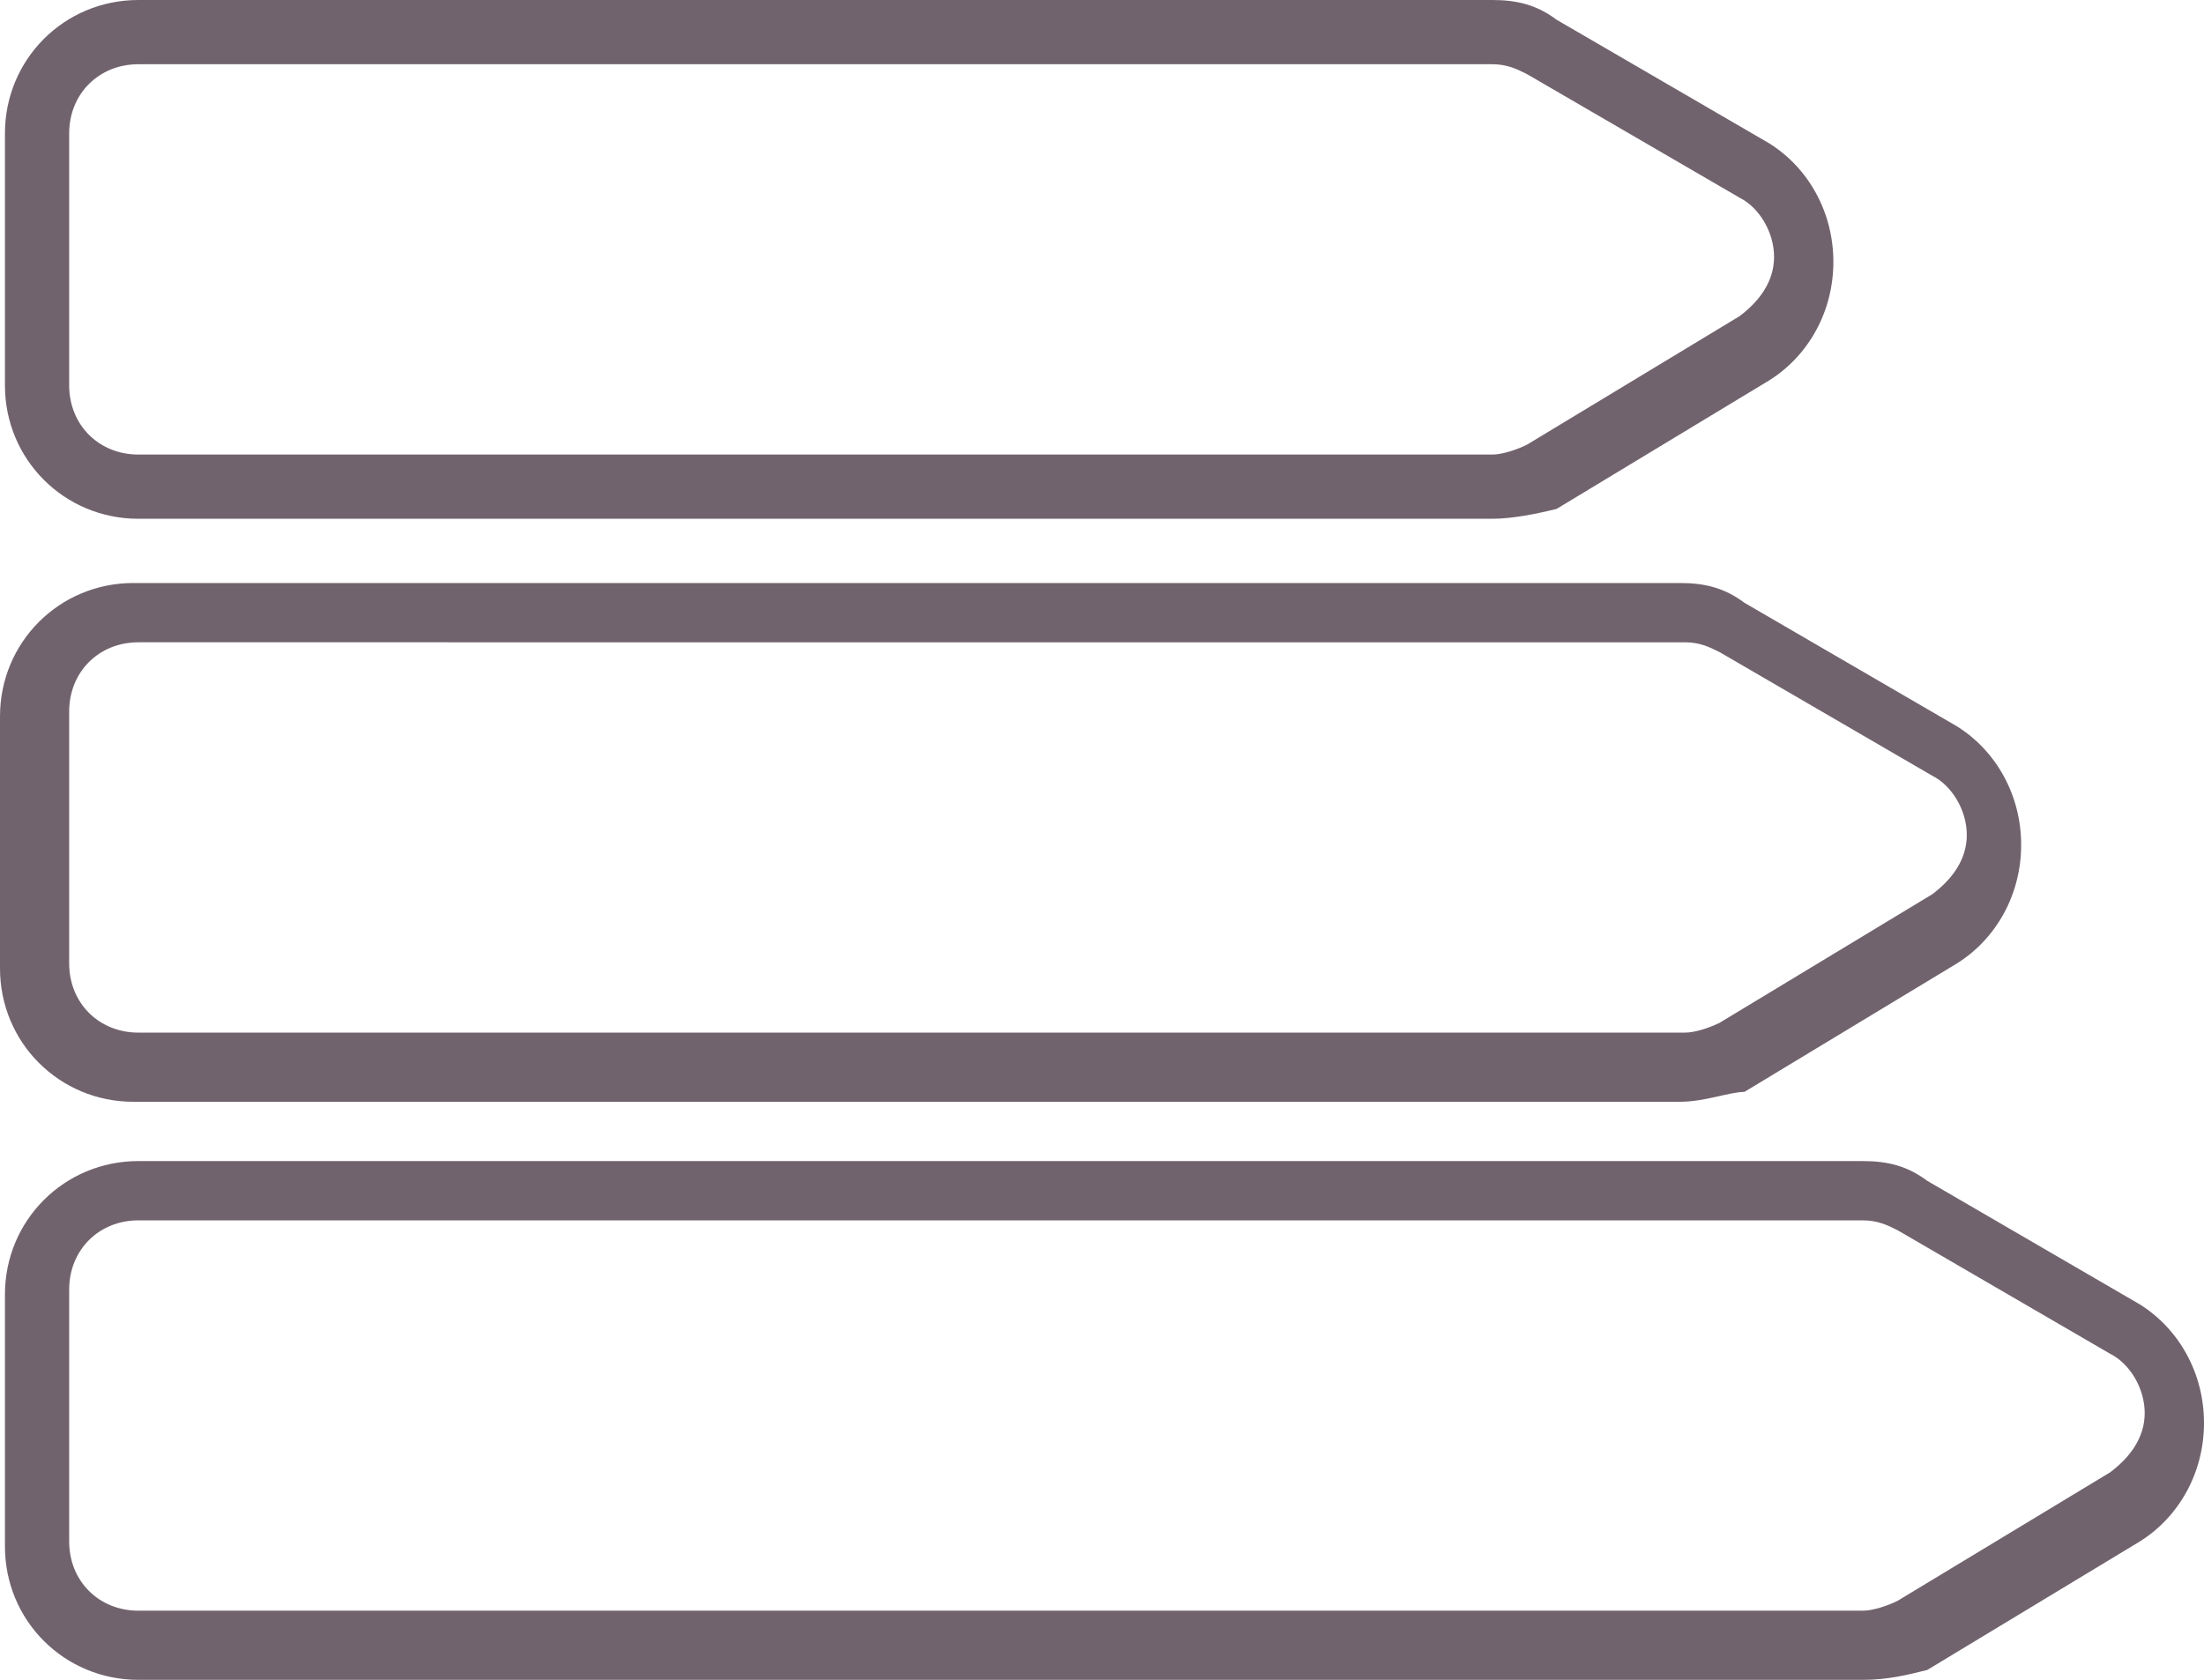
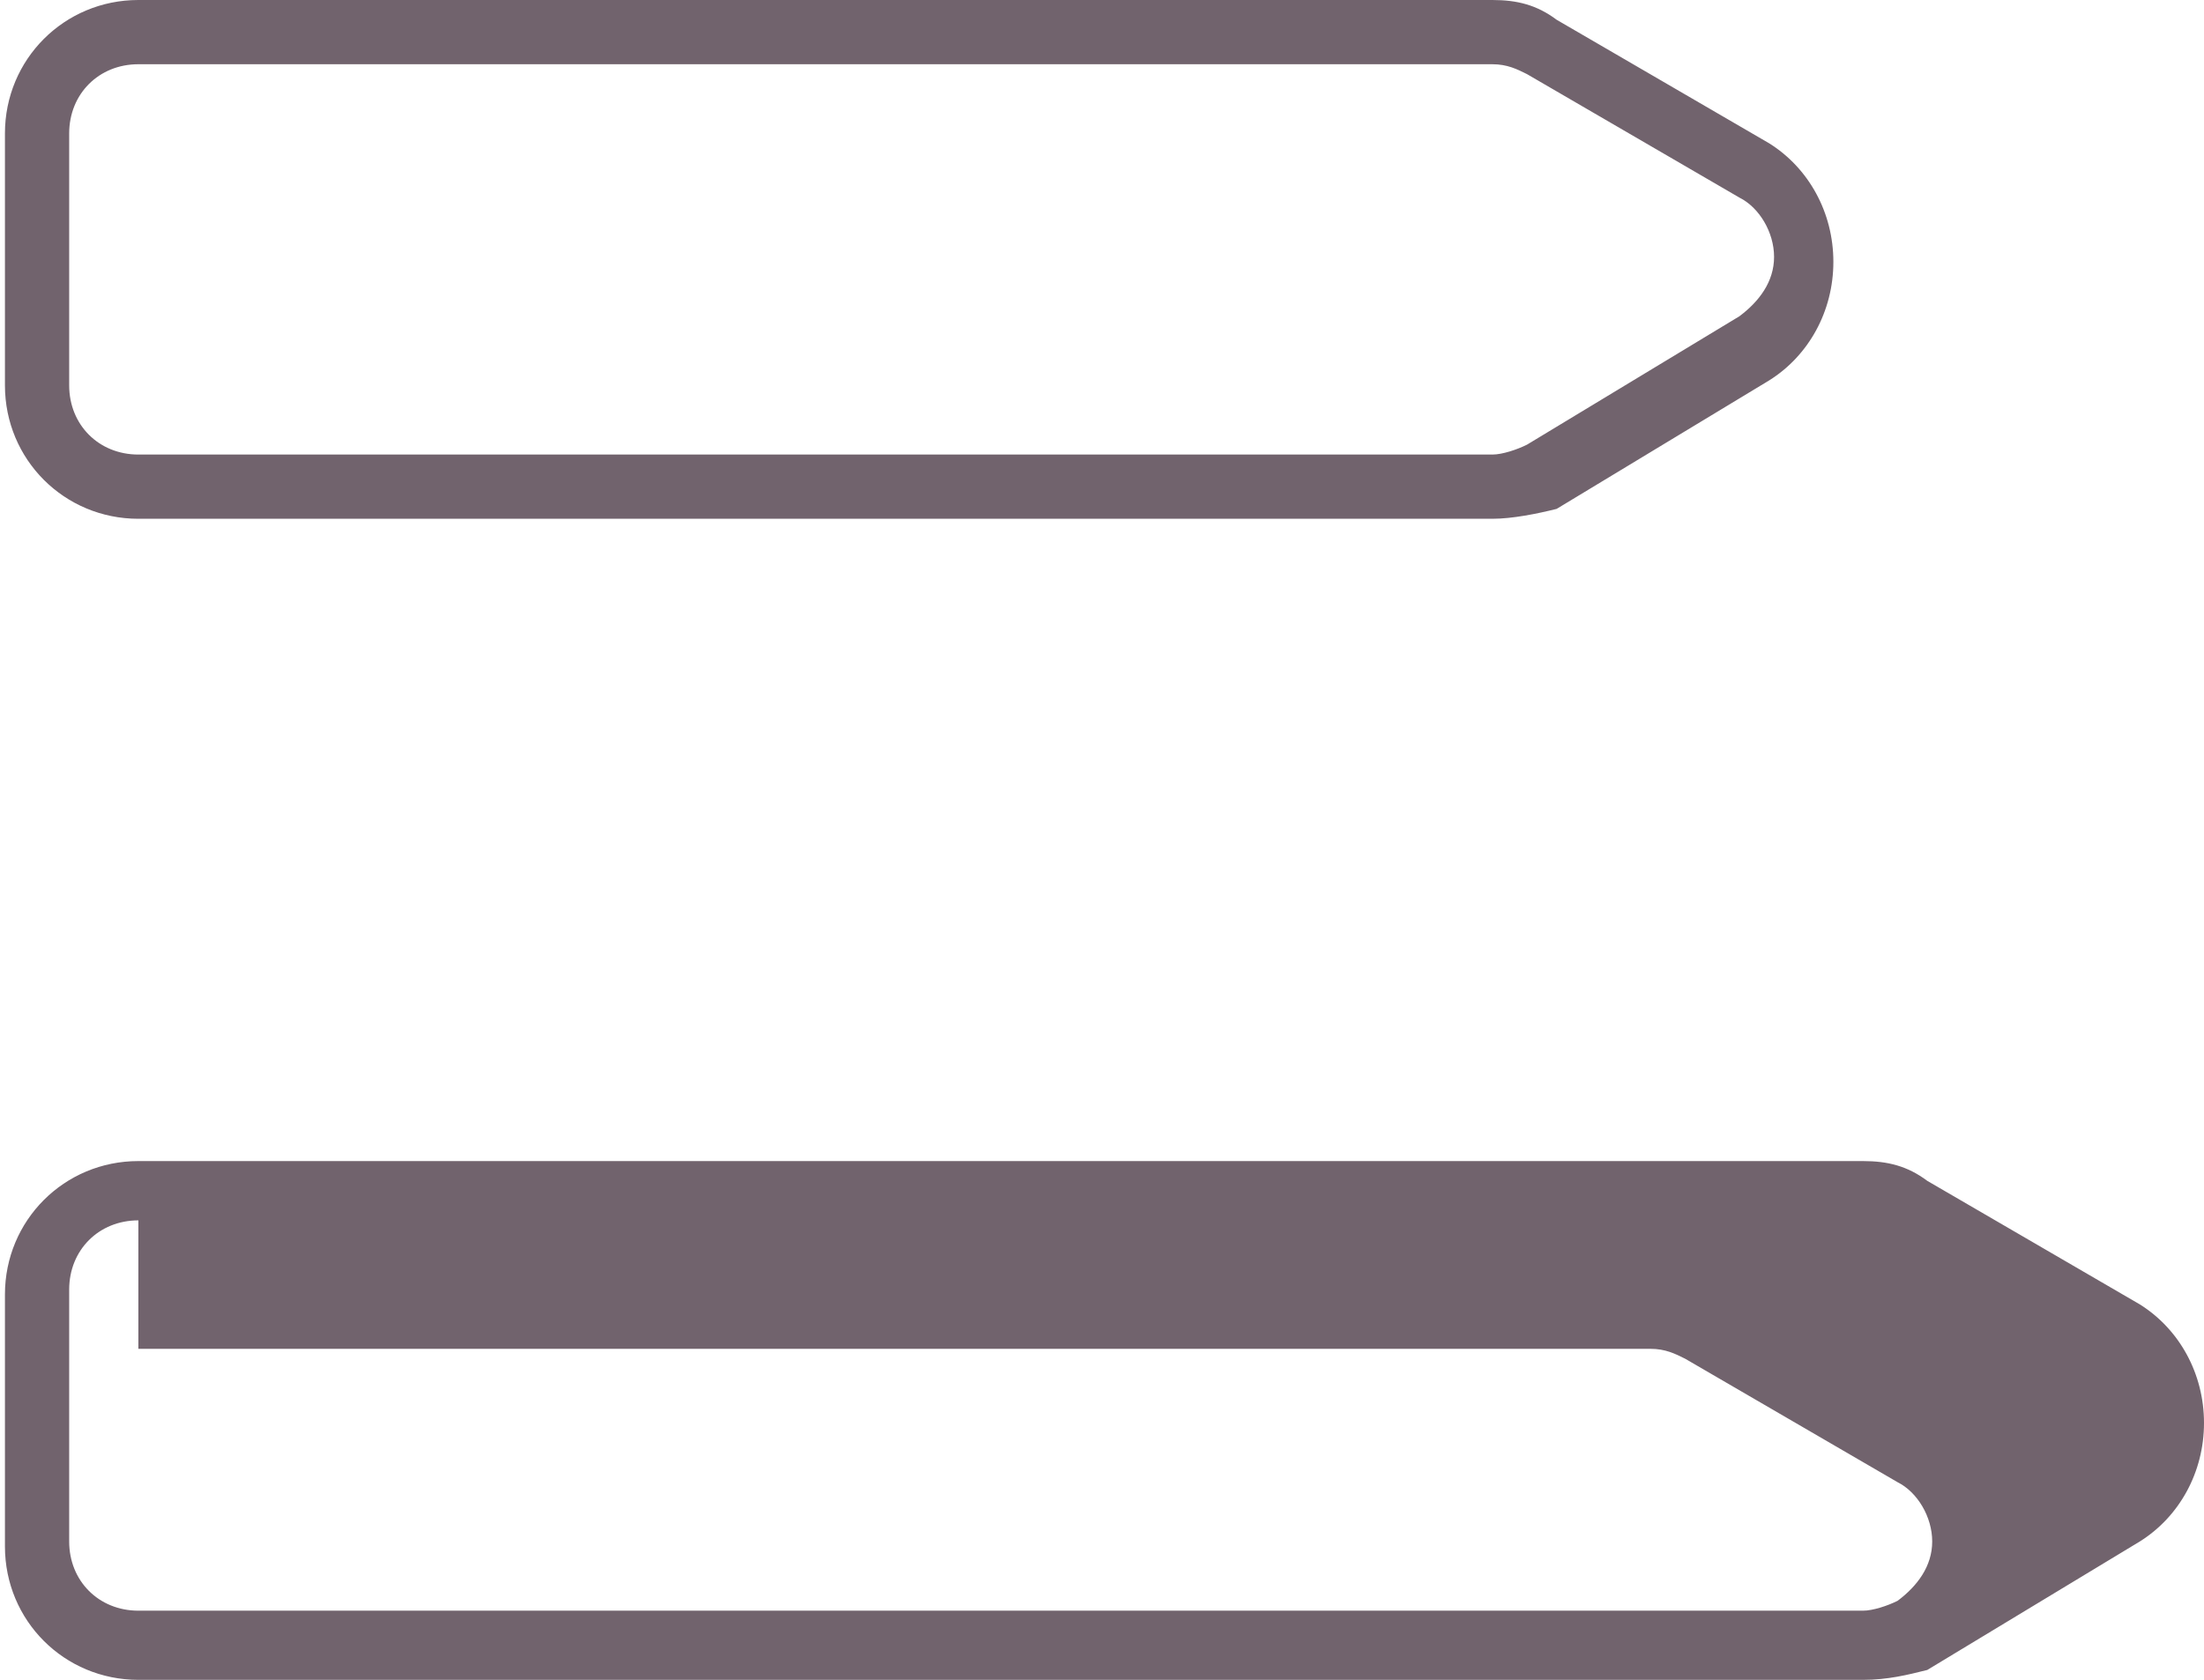
<svg xmlns="http://www.w3.org/2000/svg" id="Layer_2" viewBox="0 0 44.6 34">
  <defs>
    <style>.cls-1{fill:#71636d;stroke-width:0px;}</style>
  </defs>
  <g id="Layer_1-2">
    <path class="cls-1" d="m30.2,10.5H2.8C1.3,10.5.1,9.3.1,7.8V2.7C.1,1.2,1.3,0,2.8,0h27.4c.5,0,.9.1,1.3.4l4.3,2.5c.8.5,1.3,1.4,1.3,2.4s-.5,1.9-1.3,2.4l-4.3,2.6c-.4.1-.9.2-1.3.2ZM2.8,1.3c-.8,0-1.4.6-1.4,1.4v5.1c0,.8.6,1.4,1.4,1.4h27.4c.2,0,.5-.1.7-.2l4.3-2.6c.4-.3.7-.7.7-1.2s-.3-1-.7-1.2l-4.3-2.5c-.2-.1-.4-.2-.7-.2H2.8Z" />
-     <path class="cls-1" d="m34,22.3H2.7c-1.5,0-2.7-1.2-2.7-2.7v-5.1c0-1.5,1.2-2.7,2.7-2.7h31.3c.5,0,.9.1,1.3.4l4.3,2.5c.8.5,1.3,1.4,1.3,2.4s-.5,1.9-1.3,2.4l-4.3,2.6c-.3,0-.8.2-1.3.2ZM2.8,13c-.8,0-1.4.6-1.4,1.4v5.1c0,.8.6,1.4,1.4,1.4h31.3c.2,0,.5-.1.7-.2l4.3-2.6c.4-.3.7-.7.7-1.2s-.3-1-.7-1.2l-4.3-2.5c-.2-.1-.4-.2-.7-.2H2.8Z" />
-     <path class="cls-1" d="m37.7,34H2.8c-1.5,0-2.7-1.2-2.7-2.7v-5.1c0-1.5,1.2-2.7,2.7-2.7h34.9c.5,0,.9.1,1.3.4l4.3,2.5c.8.5,1.3,1.4,1.3,2.4s-.5,1.9-1.3,2.4l-4.3,2.6c-.4.1-.8.2-1.3.2ZM2.8,24.7c-.8,0-1.4.6-1.4,1.4v5.1c0,.8.6,1.4,1.4,1.4h34.9c.2,0,.5-.1.7-.2l4.3-2.6c.4-.3.7-.7.7-1.2s-.3-1-.7-1.2l-4.3-2.5c-.2-.1-.4-.2-.7-.2H2.8Z" />
+     <path class="cls-1" d="m37.7,34H2.8c-1.5,0-2.7-1.2-2.7-2.7v-5.1c0-1.5,1.2-2.7,2.7-2.7h34.9c.5,0,.9.1,1.3.4l4.3,2.5c.8.5,1.3,1.4,1.3,2.4s-.5,1.9-1.3,2.4l-4.3,2.6c-.4.1-.8.2-1.3.2ZM2.8,24.7c-.8,0-1.4.6-1.4,1.4v5.1c0,.8.6,1.4,1.4,1.4h34.9c.2,0,.5-.1.7-.2c.4-.3.7-.7.7-1.2s-.3-1-.7-1.2l-4.3-2.5c-.2-.1-.4-.2-.7-.2H2.8Z" />
  </g>
</svg>